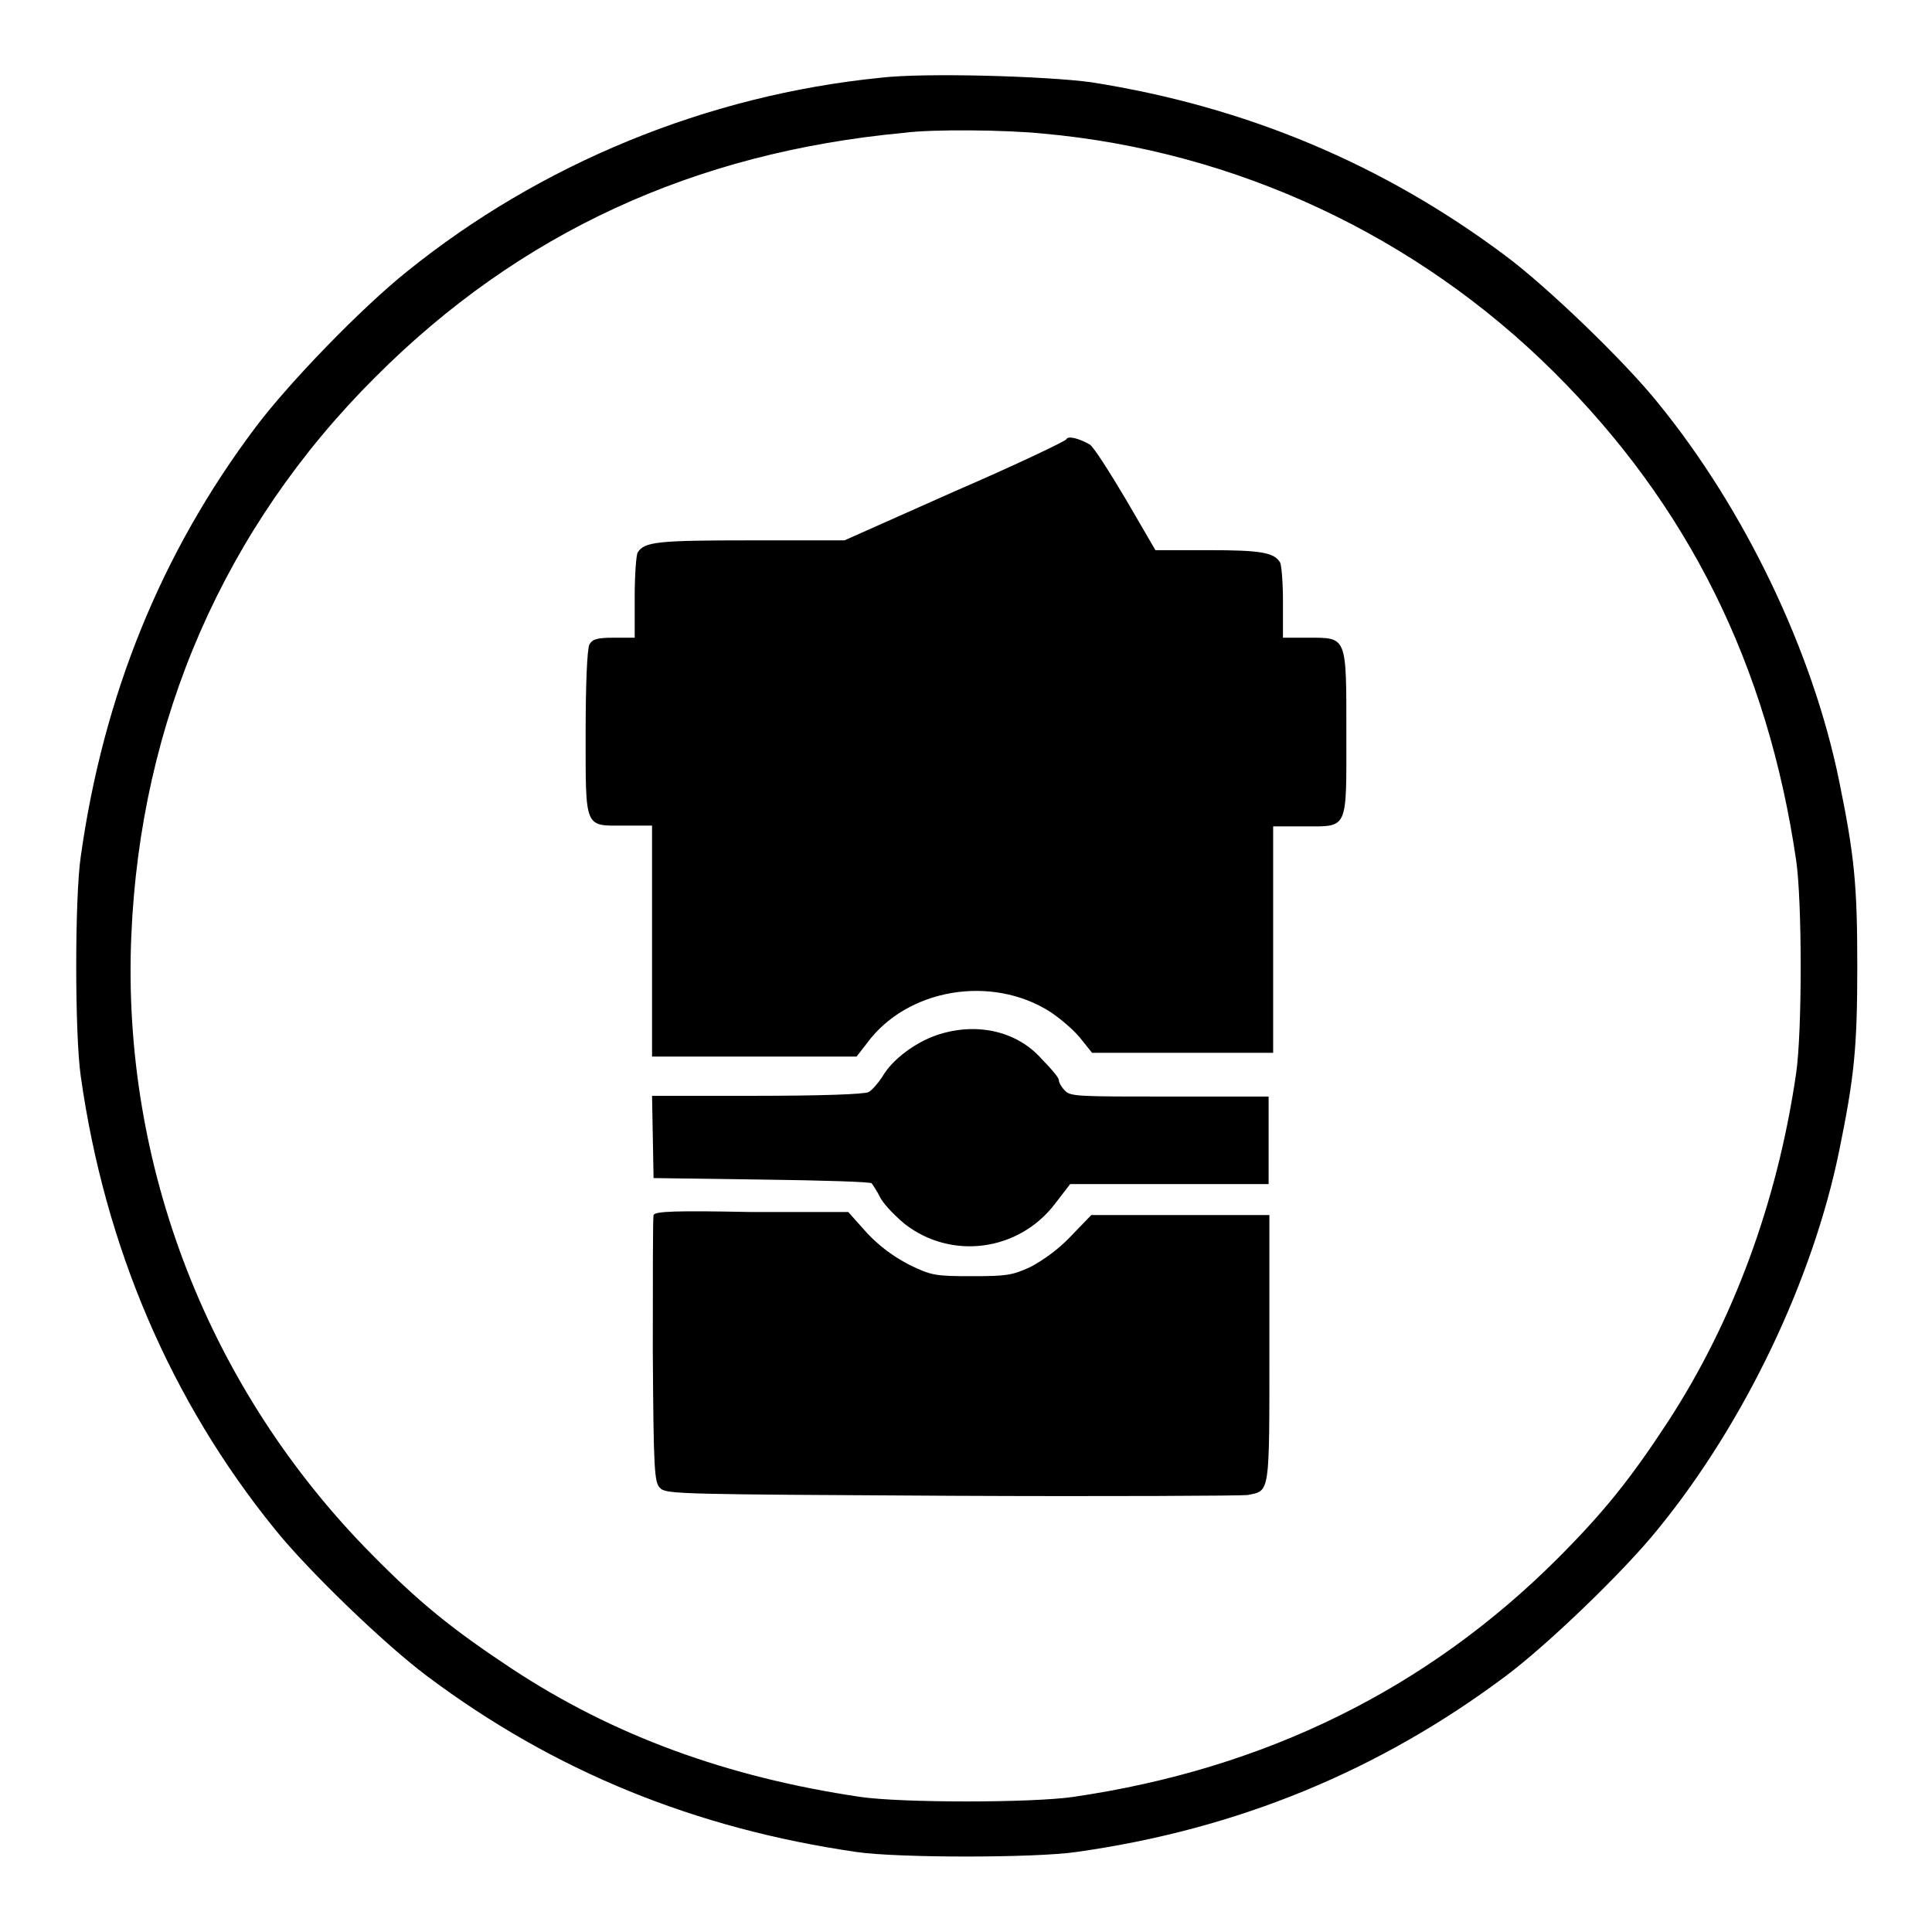
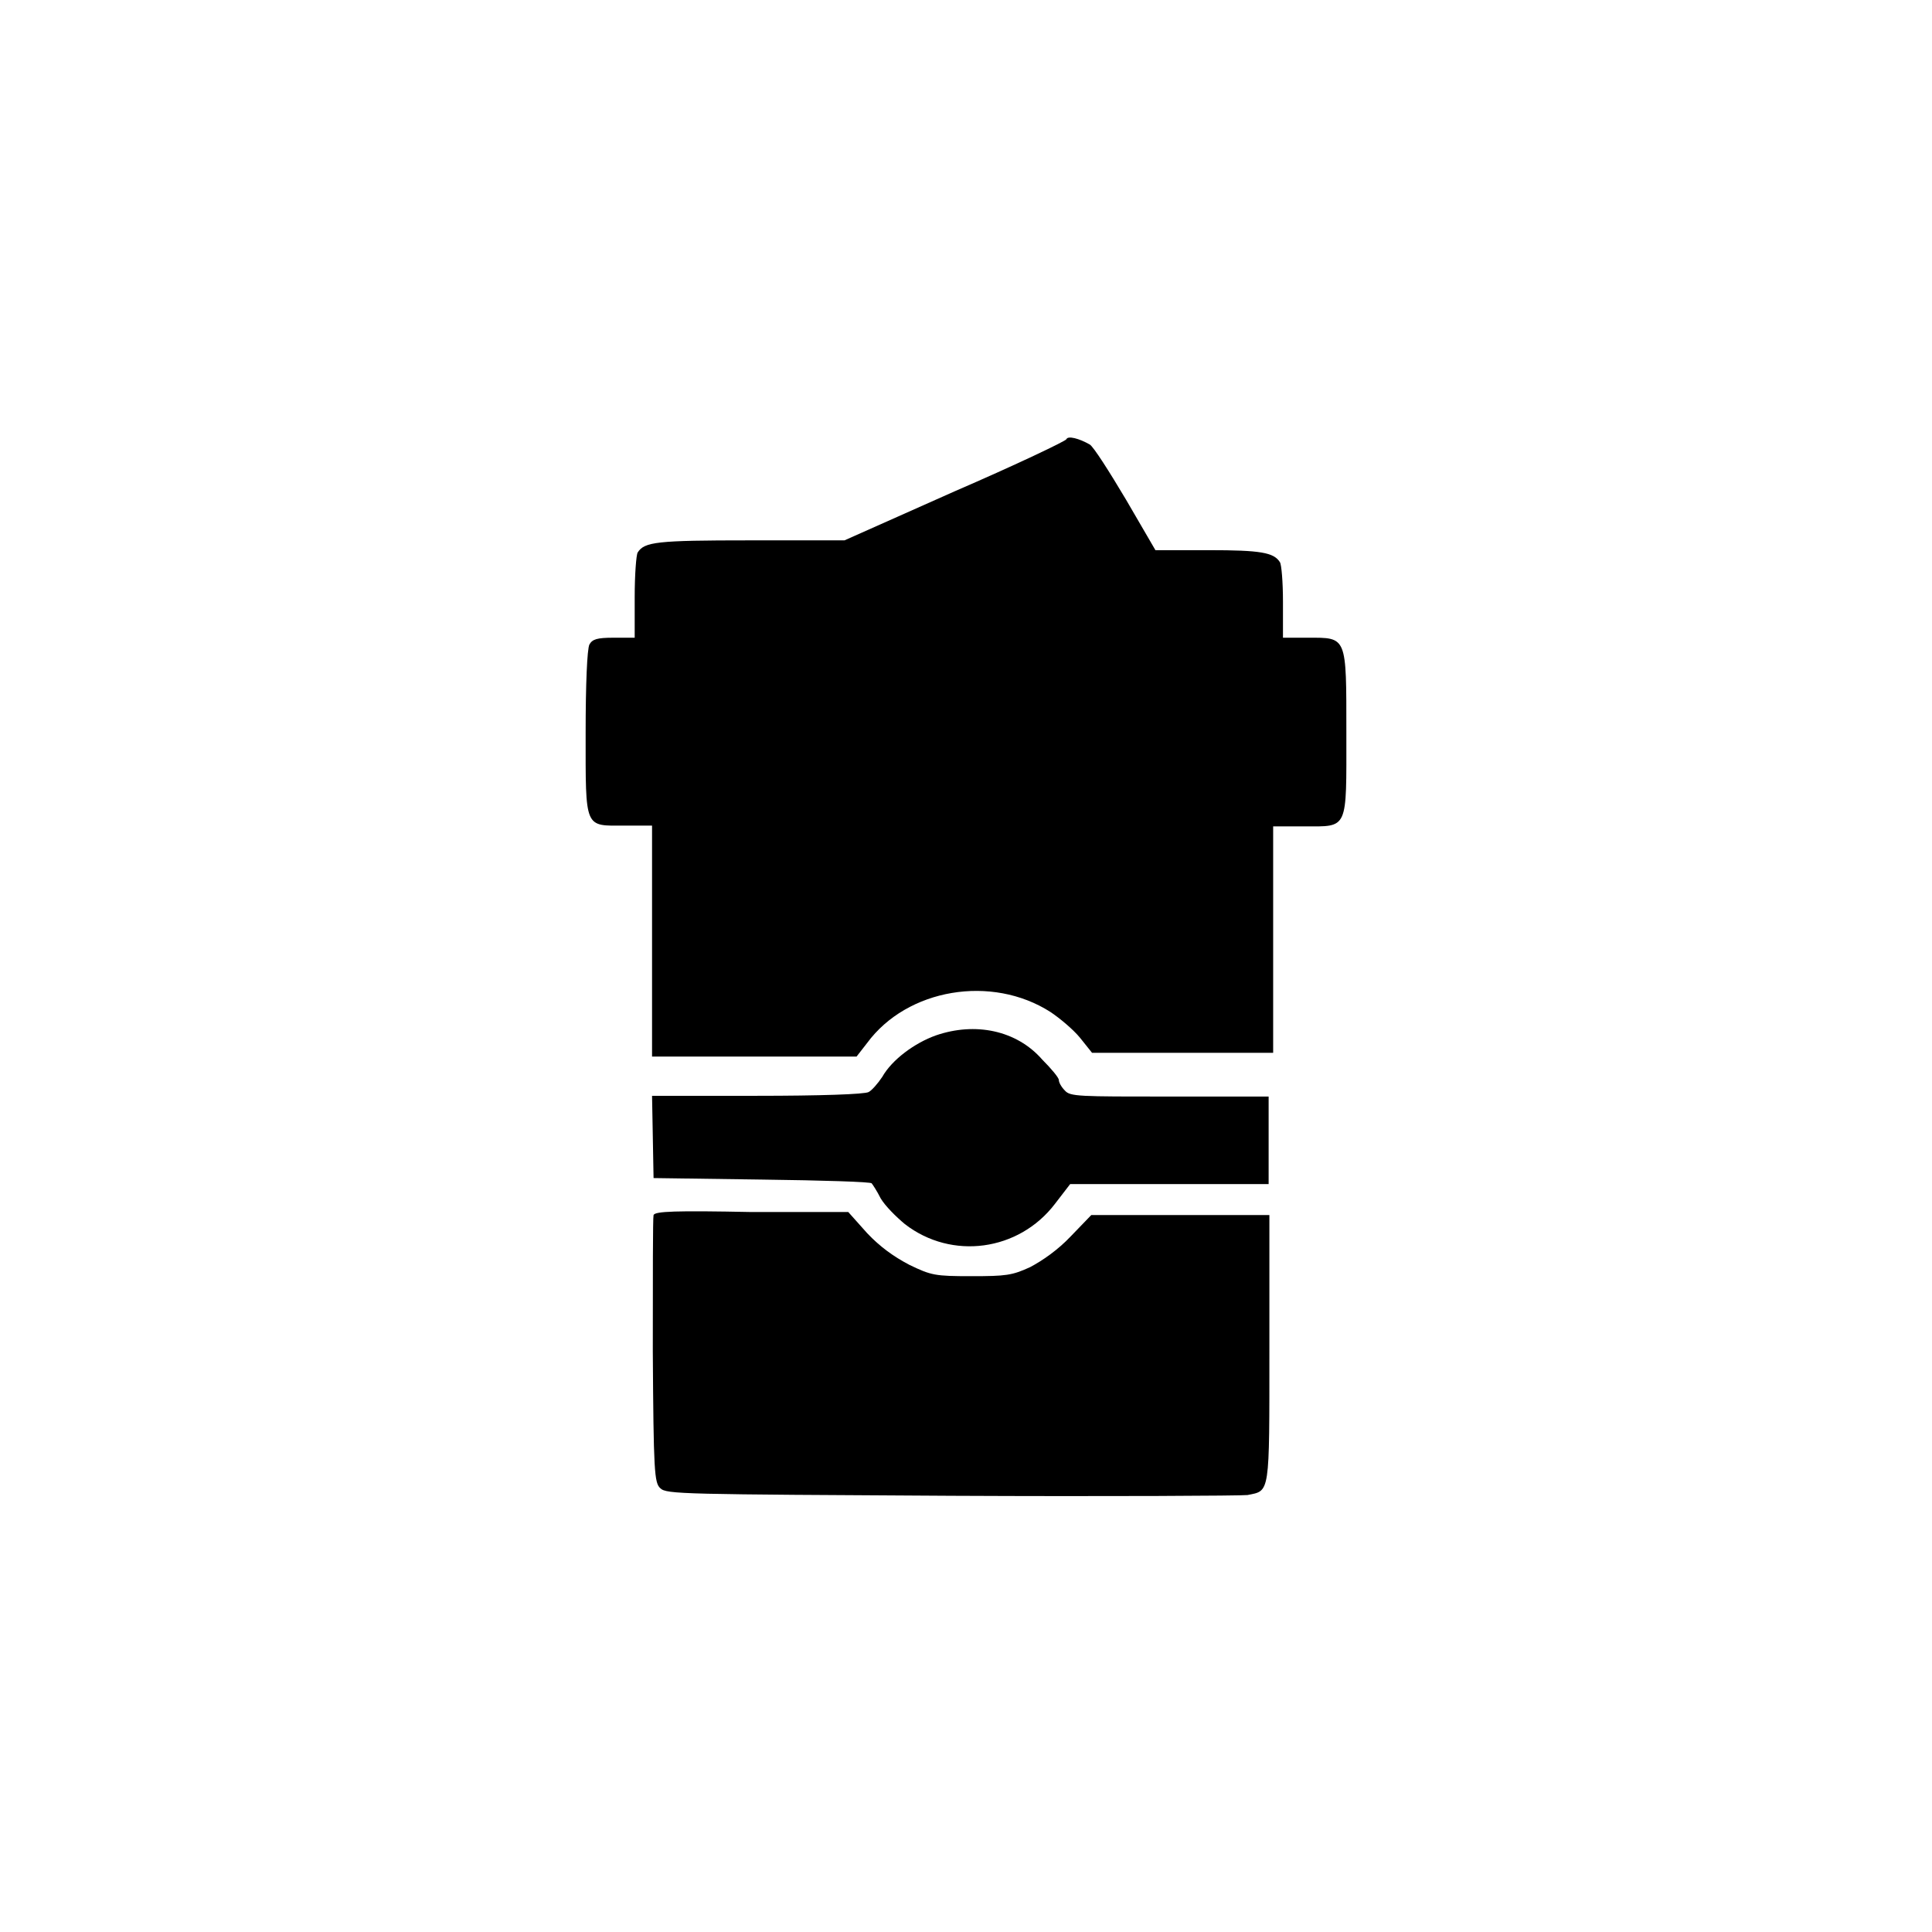
<svg xmlns="http://www.w3.org/2000/svg" version="1.1" x="0px" y="0px" viewBox="0 0 256 256" enable-background="new 0 0 256 256" xml:space="preserve">
  <g>
    <g>
      <g>
-         <path fill="#000000" d="M116.7,10.3c-23,2.3-45.1,11.4-62.8,25.7c-6,4.8-15.7,14.8-20.1,20.7c-12.4,16.5-20.1,35.4-23.1,56.8c-0.8,5.4-0.8,23.6,0,29.1c3.2,22.7,12,43.1,25.7,60c4.5,5.6,14.7,15.4,20.2,19.5c16.8,12.6,35.5,20.2,56.9,23.3c5.5,0.8,23.6,0.8,29.1,0c21.4-3,40.2-10.8,56.9-23.3c5.5-4.1,15.7-13.9,20.2-19.5c11.5-14.1,20.5-33,24-50.1c2-9.8,2.4-13.6,2.4-24.5c0-10.9-0.4-14.7-2.4-24.5c-3.5-17.2-12.5-36-24-50.1c-4.5-5.6-14.7-15.4-20.2-19.5c-16.3-12.2-34.5-19.8-54.9-23C138.8,10.1,122.6,9.6,116.7,10.3z M138.2,17.7c25.5,2.3,49.5,13.5,67.7,31.6c17.8,17.7,28.3,38.8,32.1,64.7c0.8,5.5,0.8,22.7,0,28.2c-2.5,17.2-8.4,33-17,46.2c-4.9,7.5-8.5,12-14.6,18.1c-17.3,17.3-38.8,27.9-64.2,31.6c-5.5,0.8-22.7,0.8-28.2,0c-17.6-2.6-32.7-8.1-46.2-17c-7.7-5.1-12.1-8.6-18.5-15.1c-21.6-21.8-33.2-51.5-31.9-82c1.2-28.5,12.3-54.1,32.4-74.1c19-19,42.1-29.7,70-32.3C123.5,17.1,133.3,17.2,138.2,17.7z" />
        <path fill="#000000" d="M141.3,58.2c0,0.2-6.7,3.4-14.8,6.9l-14.6,6.5H99.3c-12.3,0-13.9,0.2-14.8,1.6c-0.2,0.3-0.4,3-0.4,5.9v5.4h-2.8c-2.2,0-2.8,0.2-3.2,0.9c-0.3,0.6-0.5,5.2-0.5,11.7c0,12.9-0.2,12.3,5.2,12.3h3.6v15.2V140H100h13.5l1.4-1.8c5.3-7.2,16.5-9.1,24.3-4.1c1.2,0.8,3,2.3,3.9,3.4l1.6,2h12h12v-15v-15h4.1c5.9,0,5.6,0.6,5.6-12.4c0-12.9,0.1-12.6-5.1-12.6H170v-4.8c0-2.6-0.2-4.9-0.4-5.2c-0.8-1.3-2.6-1.6-9.4-1.6l-7.1,0l-3.9-6.7c-2.2-3.7-4.3-7-4.8-7.3C143,58.1,141.5,57.7,141.3,58.2z" />
        <path fill="#000000" d="M124,137.2c-2.8,1-5.8,3.2-7.1,5.5c-0.6,0.9-1.4,1.8-1.8,2c-0.5,0.3-6.5,0.5-14.8,0.5H86.4l0.1,5.4l0.1,5.5l14.4,0.2c7.9,0.1,14.5,0.3,14.5,0.5c0.1,0.1,0.7,1,1.2,2c0.6,1,2,2.4,3.2,3.4c6.2,4.8,15.1,3.6,19.9-2.7l2-2.6h13.2h13.1v-5.8v-5.8h-13.1c-12.1,0-13.2,0-13.9-0.8c-0.5-0.5-0.8-1.1-0.8-1.4c0-0.3-1-1.5-2.2-2.7C134.7,136.5,129.2,135.4,124,137.2z" />
        <path fill="#000000" d="M86.6,161c-0.1,0.3-0.1,8.5-0.1,18c0.1,16,0.2,17.5,1,18.2c0.8,0.8,3,0.8,38.6,1c20.7,0.1,38.4,0,39.2-0.1c3-0.6,2.9,0.1,2.9-19.4v-17.7h-11.8h-11.8l-2.7,2.8c-1.7,1.8-3.7,3.2-5.4,4.1c-2.4,1.1-3.2,1.2-7.8,1.2c-4.8,0-5.3-0.1-8.2-1.5c-2.1-1.1-3.9-2.4-5.6-4.2l-2.5-2.8H99.6C89.5,160.4,86.8,160.5,86.6,161z" />
      </g>
    </g>
  </g>
</svg>